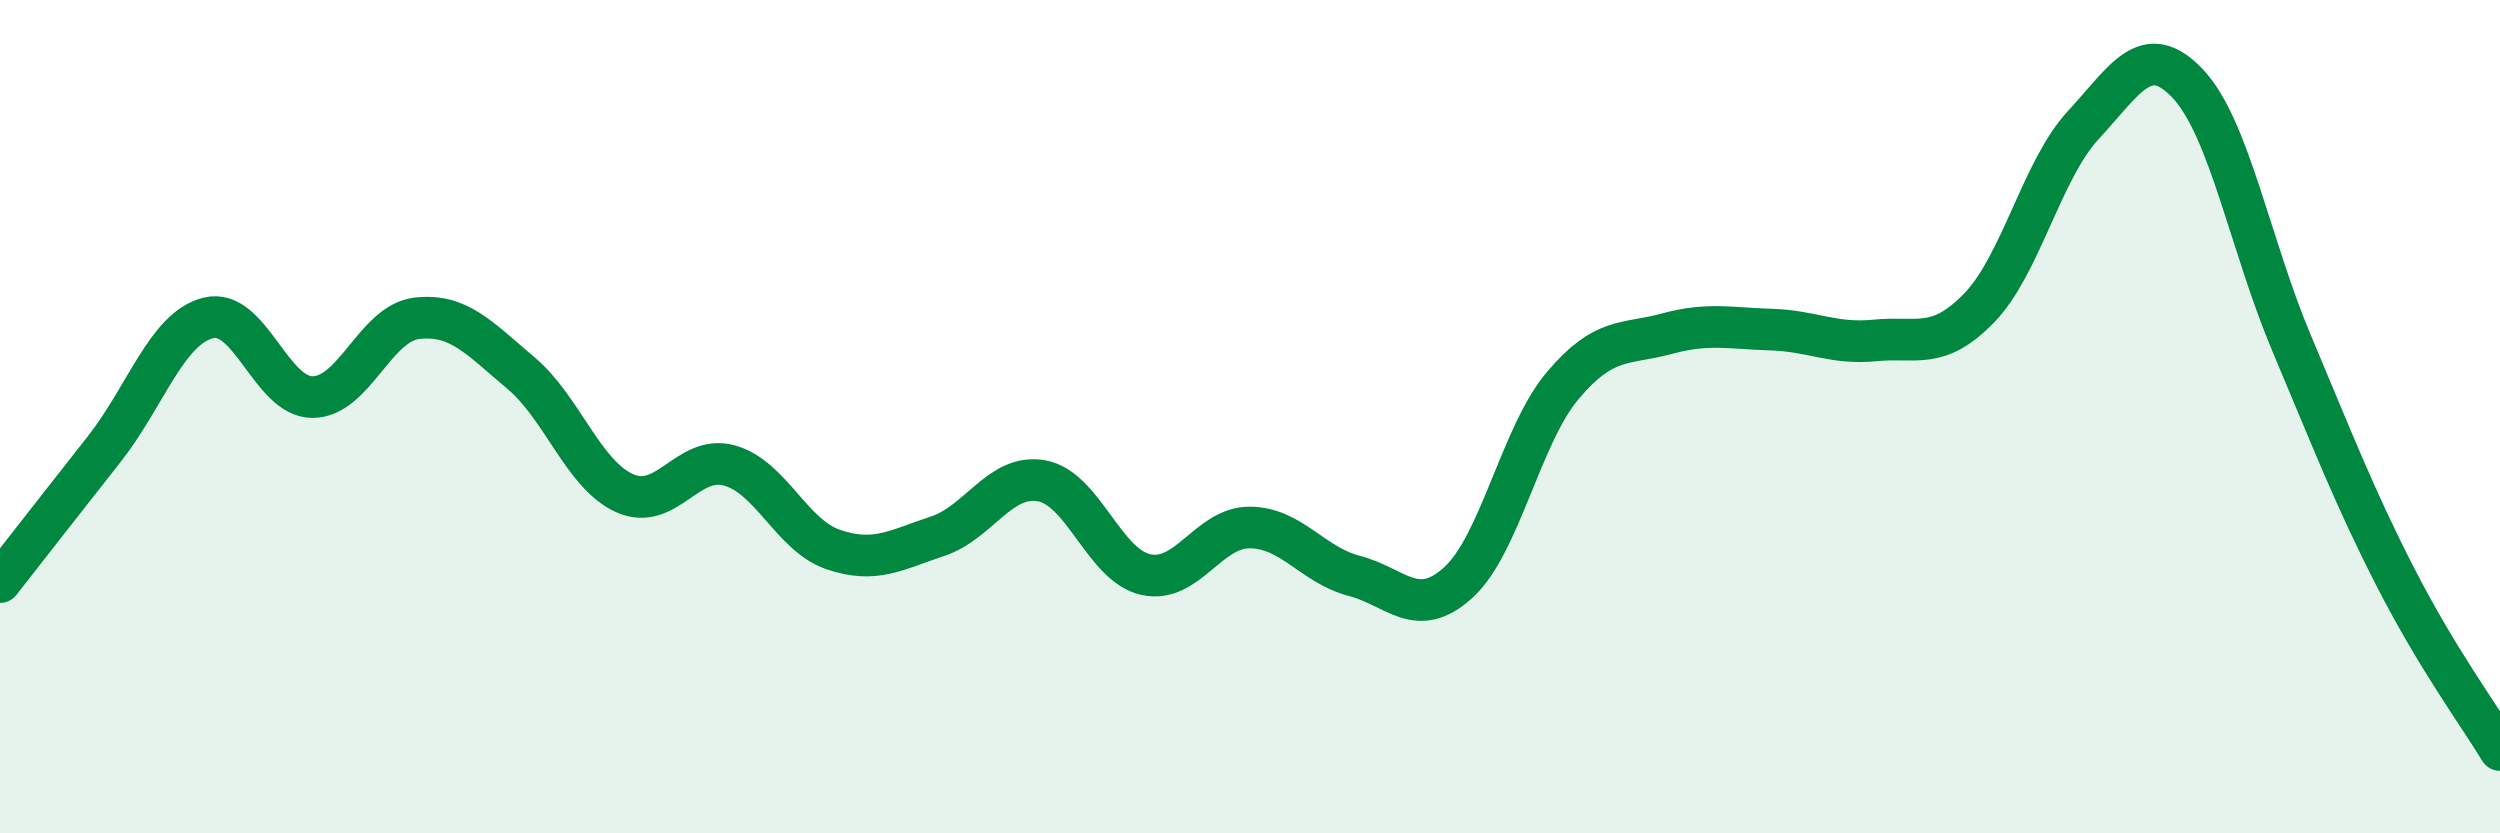
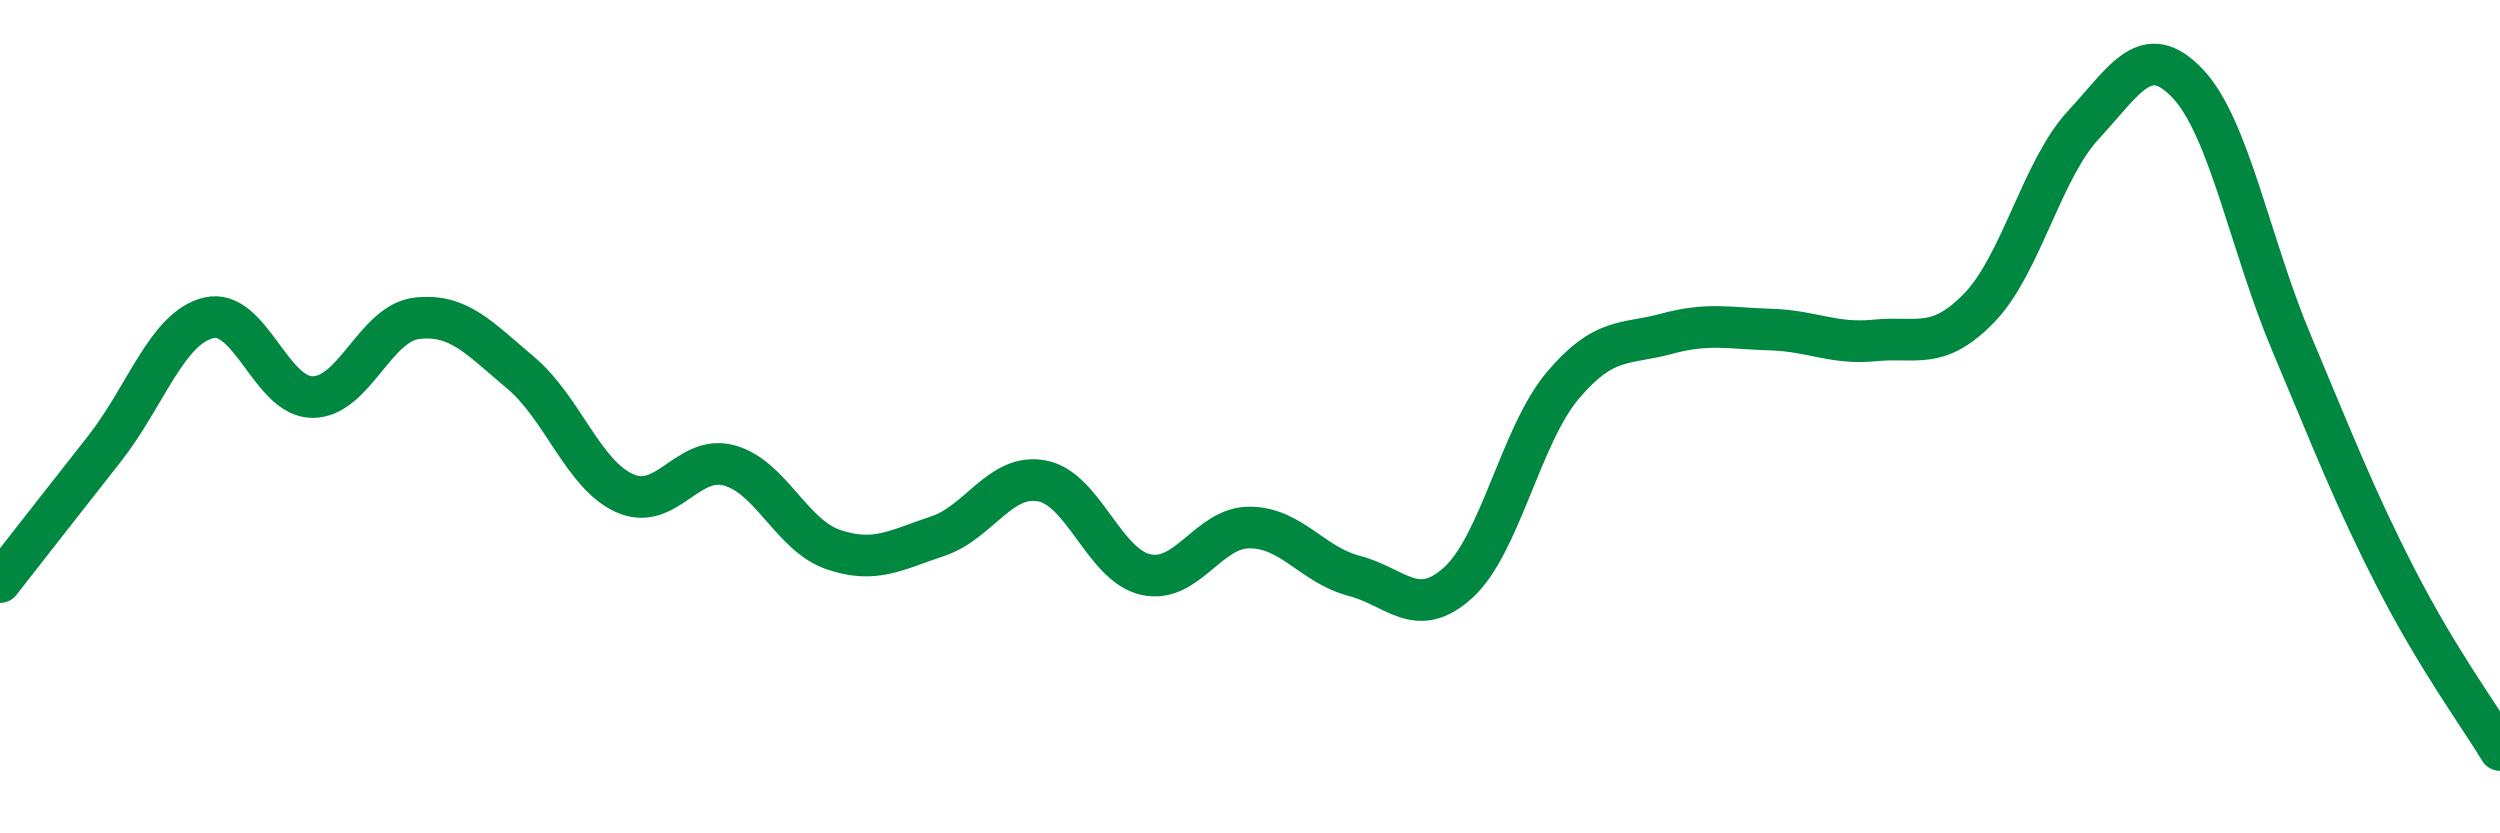
<svg xmlns="http://www.w3.org/2000/svg" width="60" height="20" viewBox="0 0 60 20">
-   <path d="M 0,13.97 C 0.5,13.33 1.5,12.05 2.5,10.78 C 3.5,9.51 4,7.88 5,7.63 C 6,7.38 6.5,9.53 7.5,9.53 C 8.5,9.53 9,7.76 10,7.64 C 11,7.52 11.5,8.11 12.5,8.95 C 13.5,9.79 14,11.4 15,11.84 C 16,12.28 16.5,10.9 17.5,11.17 C 18.5,11.44 19,12.85 20,13.19 C 21,13.53 21.5,13.2 22.5,12.87 C 23.5,12.54 24,11.36 25,11.54 C 26,11.72 26.5,13.57 27.5,13.79 C 28.5,14.01 29,12.65 30,12.66 C 31,12.67 31.5,13.56 32.5,13.82 C 33.5,14.08 34,14.89 35,13.98 C 36,13.07 36.5,10.45 37.5,9.26 C 38.5,8.07 39,8.28 40,8.01 C 41,7.74 41.5,7.88 42.5,7.91 C 43.5,7.94 44,8.27 45,8.17 C 46,8.07 46.5,8.42 47.5,7.39 C 48.5,6.36 49,4.08 50,3 C 51,1.92 51.5,0.95 52.5,2 C 53.5,3.05 54,5.87 55,8.24 C 56,10.61 56.5,11.92 57.5,13.87 C 58.5,15.82 59.5,17.17 60,18L60 20L0 20Z" fill="#008740" opacity="0.1" stroke-linecap="round" stroke-linejoin="round" />
  <path d="M 0,13.97 C 0.5,13.33 1.5,12.05 2.5,10.78 C 3.5,9.51 4,7.88 5,7.63 C 6,7.38 6.5,9.53 7.5,9.53 C 8.5,9.53 9,7.76 10,7.64 C 11,7.52 11.5,8.11 12.5,8.95 C 13.5,9.79 14,11.4 15,11.84 C 16,12.28 16.5,10.9 17.5,11.17 C 18.5,11.44 19,12.85 20,13.19 C 21,13.53 21.5,13.2 22.5,12.87 C 23.5,12.54 24,11.36 25,11.54 C 26,11.72 26.5,13.57 27.5,13.79 C 28.5,14.01 29,12.65 30,12.66 C 31,12.67 31.5,13.56 32.5,13.82 C 33.5,14.08 34,14.89 35,13.98 C 36,13.07 36.5,10.45 37.5,9.26 C 38.5,8.07 39,8.28 40,8.01 C 41,7.74 41.5,7.88 42.5,7.91 C 43.5,7.94 44,8.27 45,8.17 C 46,8.07 46.5,8.42 47.5,7.39 C 48.5,6.36 49,4.08 50,3 C 51,1.92 51.5,0.95 52.5,2 C 53.5,3.05 54,5.87 55,8.24 C 56,10.61 56.5,11.92 57.5,13.87 C 58.5,15.82 59.5,17.17 60,18" stroke="#008740" stroke-width="1" fill="none" stroke-linecap="round" stroke-linejoin="round" />
</svg>